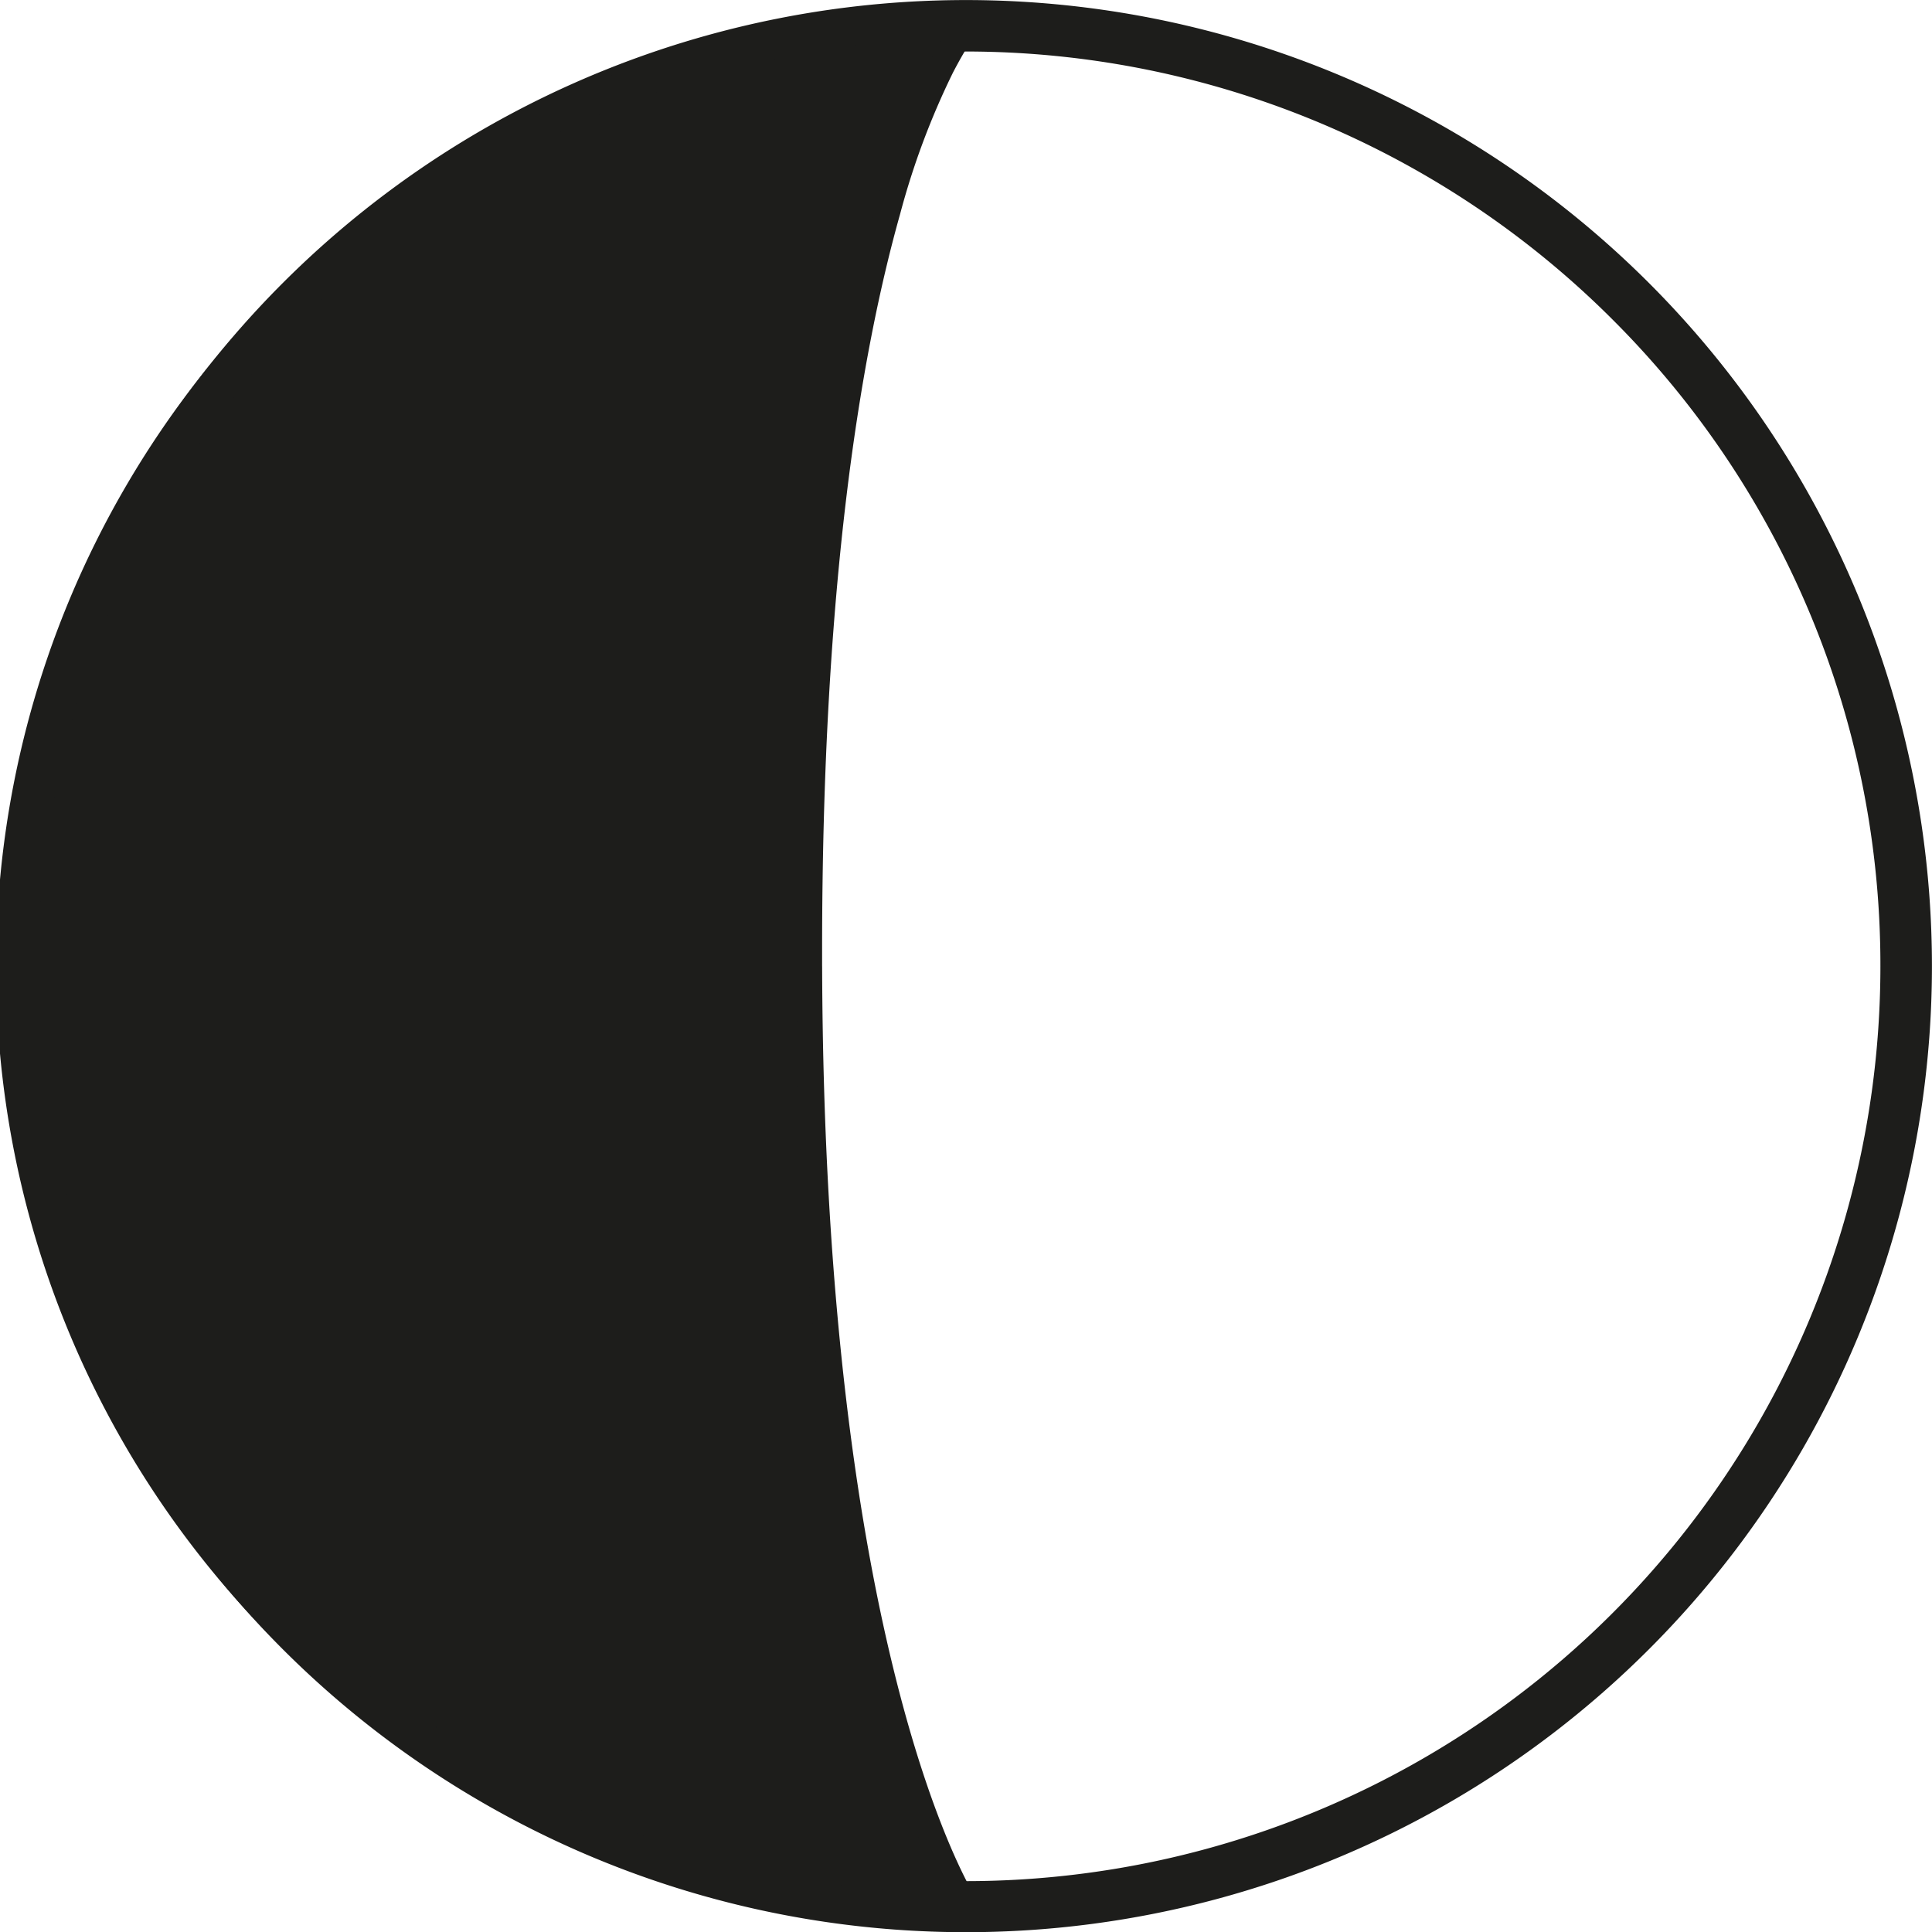
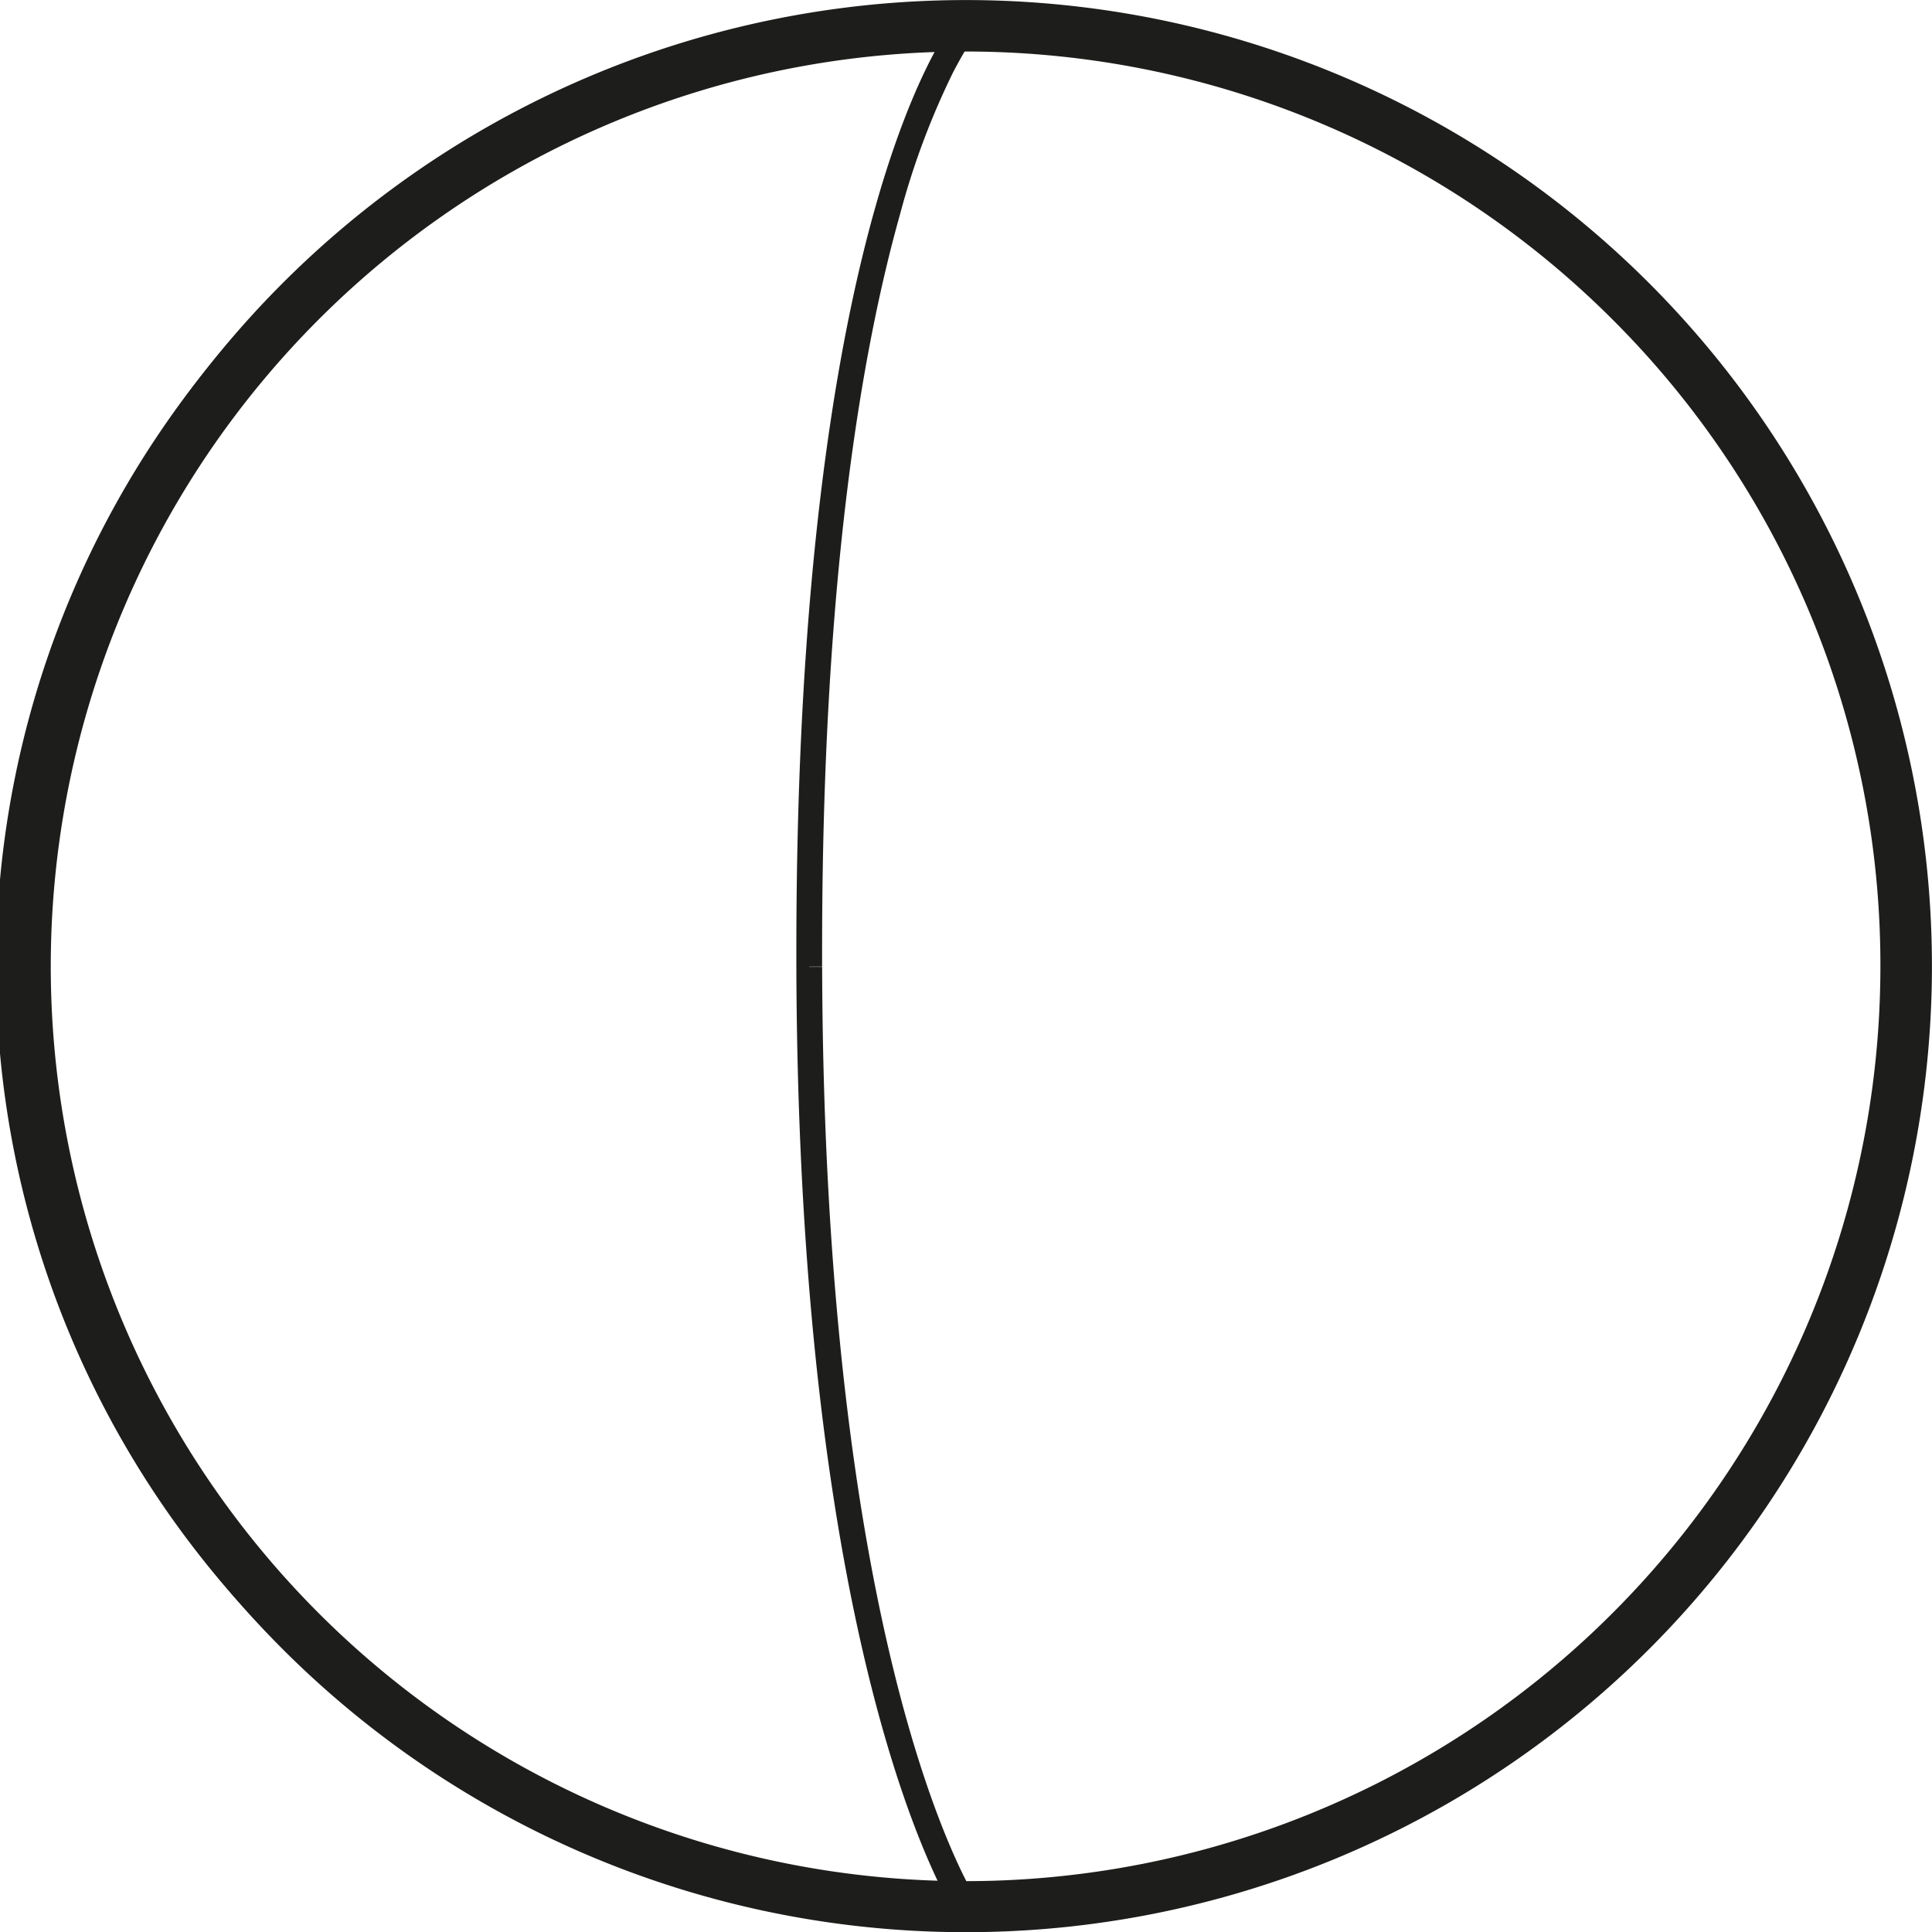
<svg xmlns="http://www.w3.org/2000/svg" id="Grupo_11207" data-name="Grupo 11207" width="60.996" height="61.005" viewBox="0 0 60.996 61.005">
  <path id="Trazado_3623" data-name="Trazado 3623" d="M382.5,452.382h-.813a28.882,28.882,0,1,1-8.459-20.416,28.775,28.775,0,0,1,8.459,20.416h1.627a30.5,30.5,0,1,0-30.494,30.5,30.5,30.5,0,0,0,30.494-30.5Z" transform="translate(-322.32 -421.88)" fill="#1d1d1b" />
-   <path id="Trazado_3624" data-name="Trazado 3624" d="M348.053,452.569c.065,22.3,4.945,29.689,4.945,29.689a29.689,29.689,0,1,1,0-59.378s-5.019,5.938-4.945,29.689Z" transform="translate(-322.505 -422.067)" fill="#1d1d1b" />
-   <path id="Trazado_3625" data-name="Trazado 3625" d="M347.96,452.477h-.407c.065,22.352,4.962,29.827,5.01,29.909l.342-.228v-.407a29.274,29.274,0,1,1,0-58.548V422.8l-.309-.26c-.089.106-5.043,6.06-5.043,29.453v.5h.813v-.5c0-11.64,1.236-18.9,2.457-23.239a24.219,24.219,0,0,1,1.676-4.49c.228-.439.415-.748.537-.944.065-.1.114-.163.146-.2l.033-.049h0l-.041-.041.041.033h0l-.041-.033.041.033.569-.667h-.878a30.1,30.1,0,1,0,0,60.191h.756l-.415-.634v-.016c-.244-.374-4.815-7.906-4.88-29.453h-.407Z" transform="translate(-322.411 -421.975)" fill="#1d1d1b" />
+   <path id="Trazado_3625" data-name="Trazado 3625" d="M347.96,452.477h-.407c.065,22.352,4.962,29.827,5.01,29.909l.342-.228v-.407a29.274,29.274,0,1,1,0-58.548V422.8l-.309-.26c-.089.106-5.043,6.06-5.043,29.453v.5h.813v-.5c0-11.64,1.236-18.9,2.457-23.239a24.219,24.219,0,0,1,1.676-4.49c.228-.439.415-.748.537-.944.065-.1.114-.163.146-.2l.033-.049h0l-.041-.041.041.033h0l-.041-.033.041.033.569-.667h-.878a30.1,30.1,0,1,0,0,60.191h.756l-.415-.634c-.244-.374-4.815-7.906-4.88-29.453h-.407Z" transform="translate(-322.411 -421.975)" fill="#1d1d1b" />
</svg>